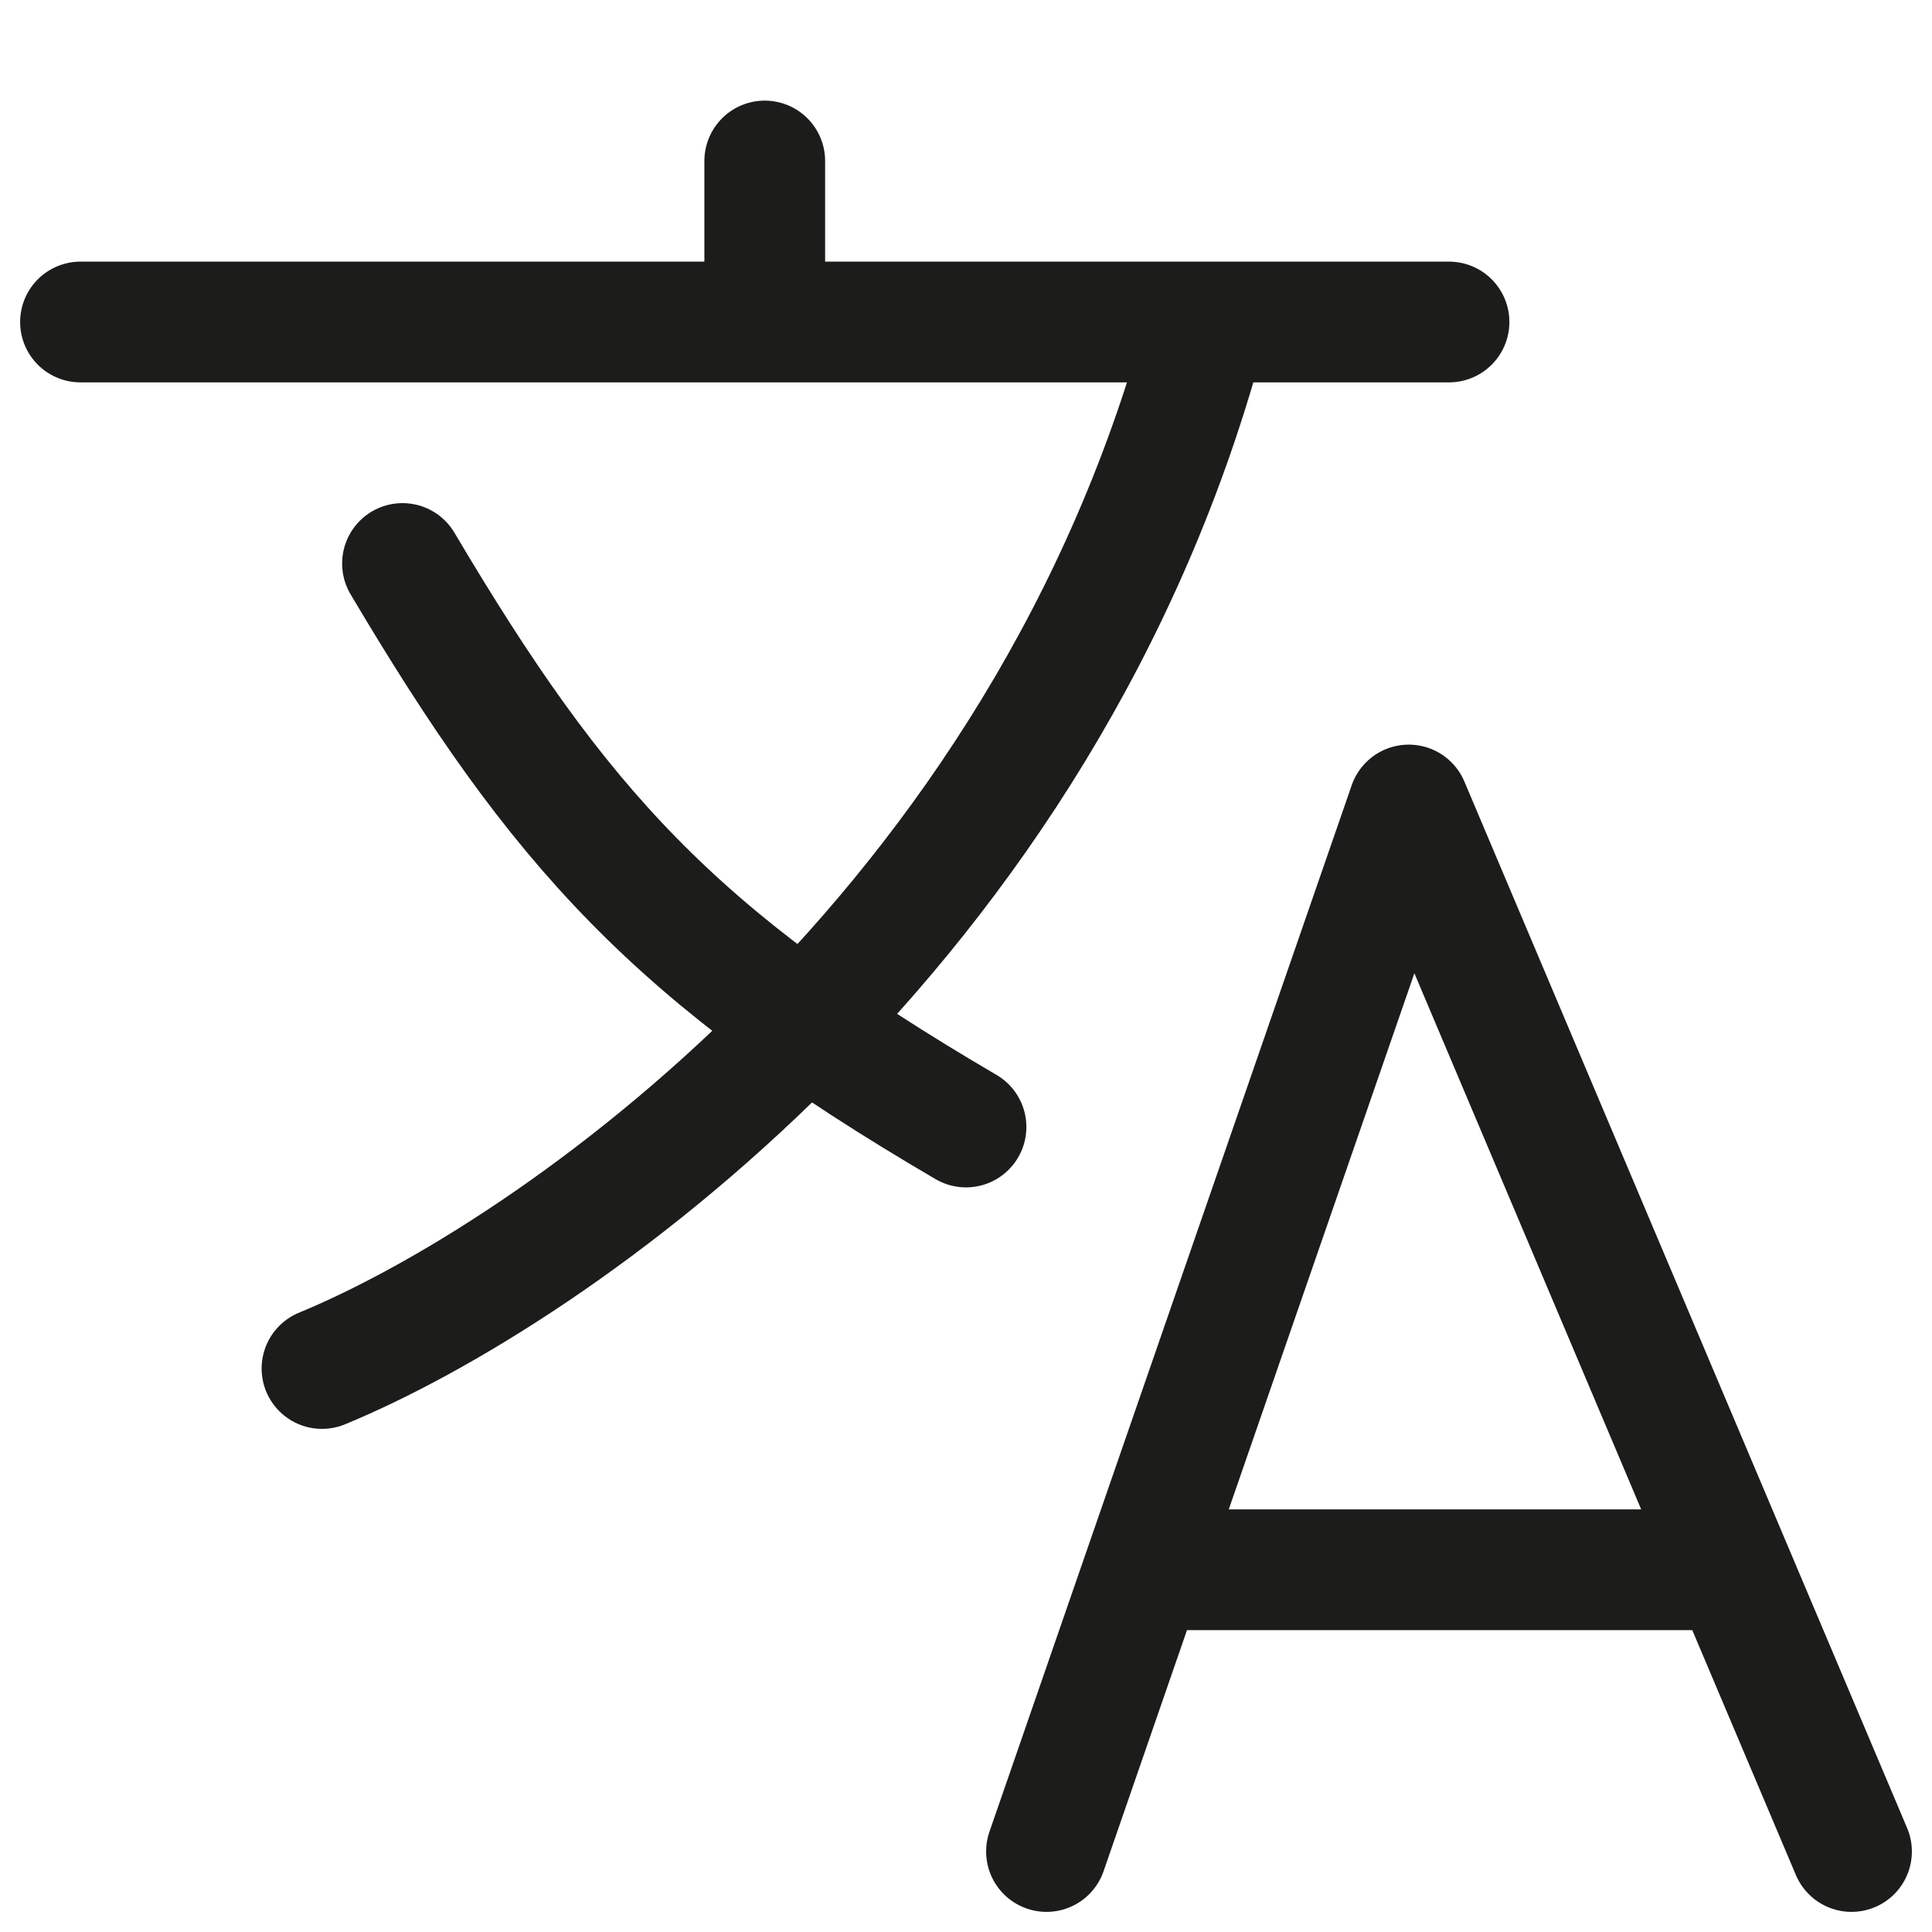
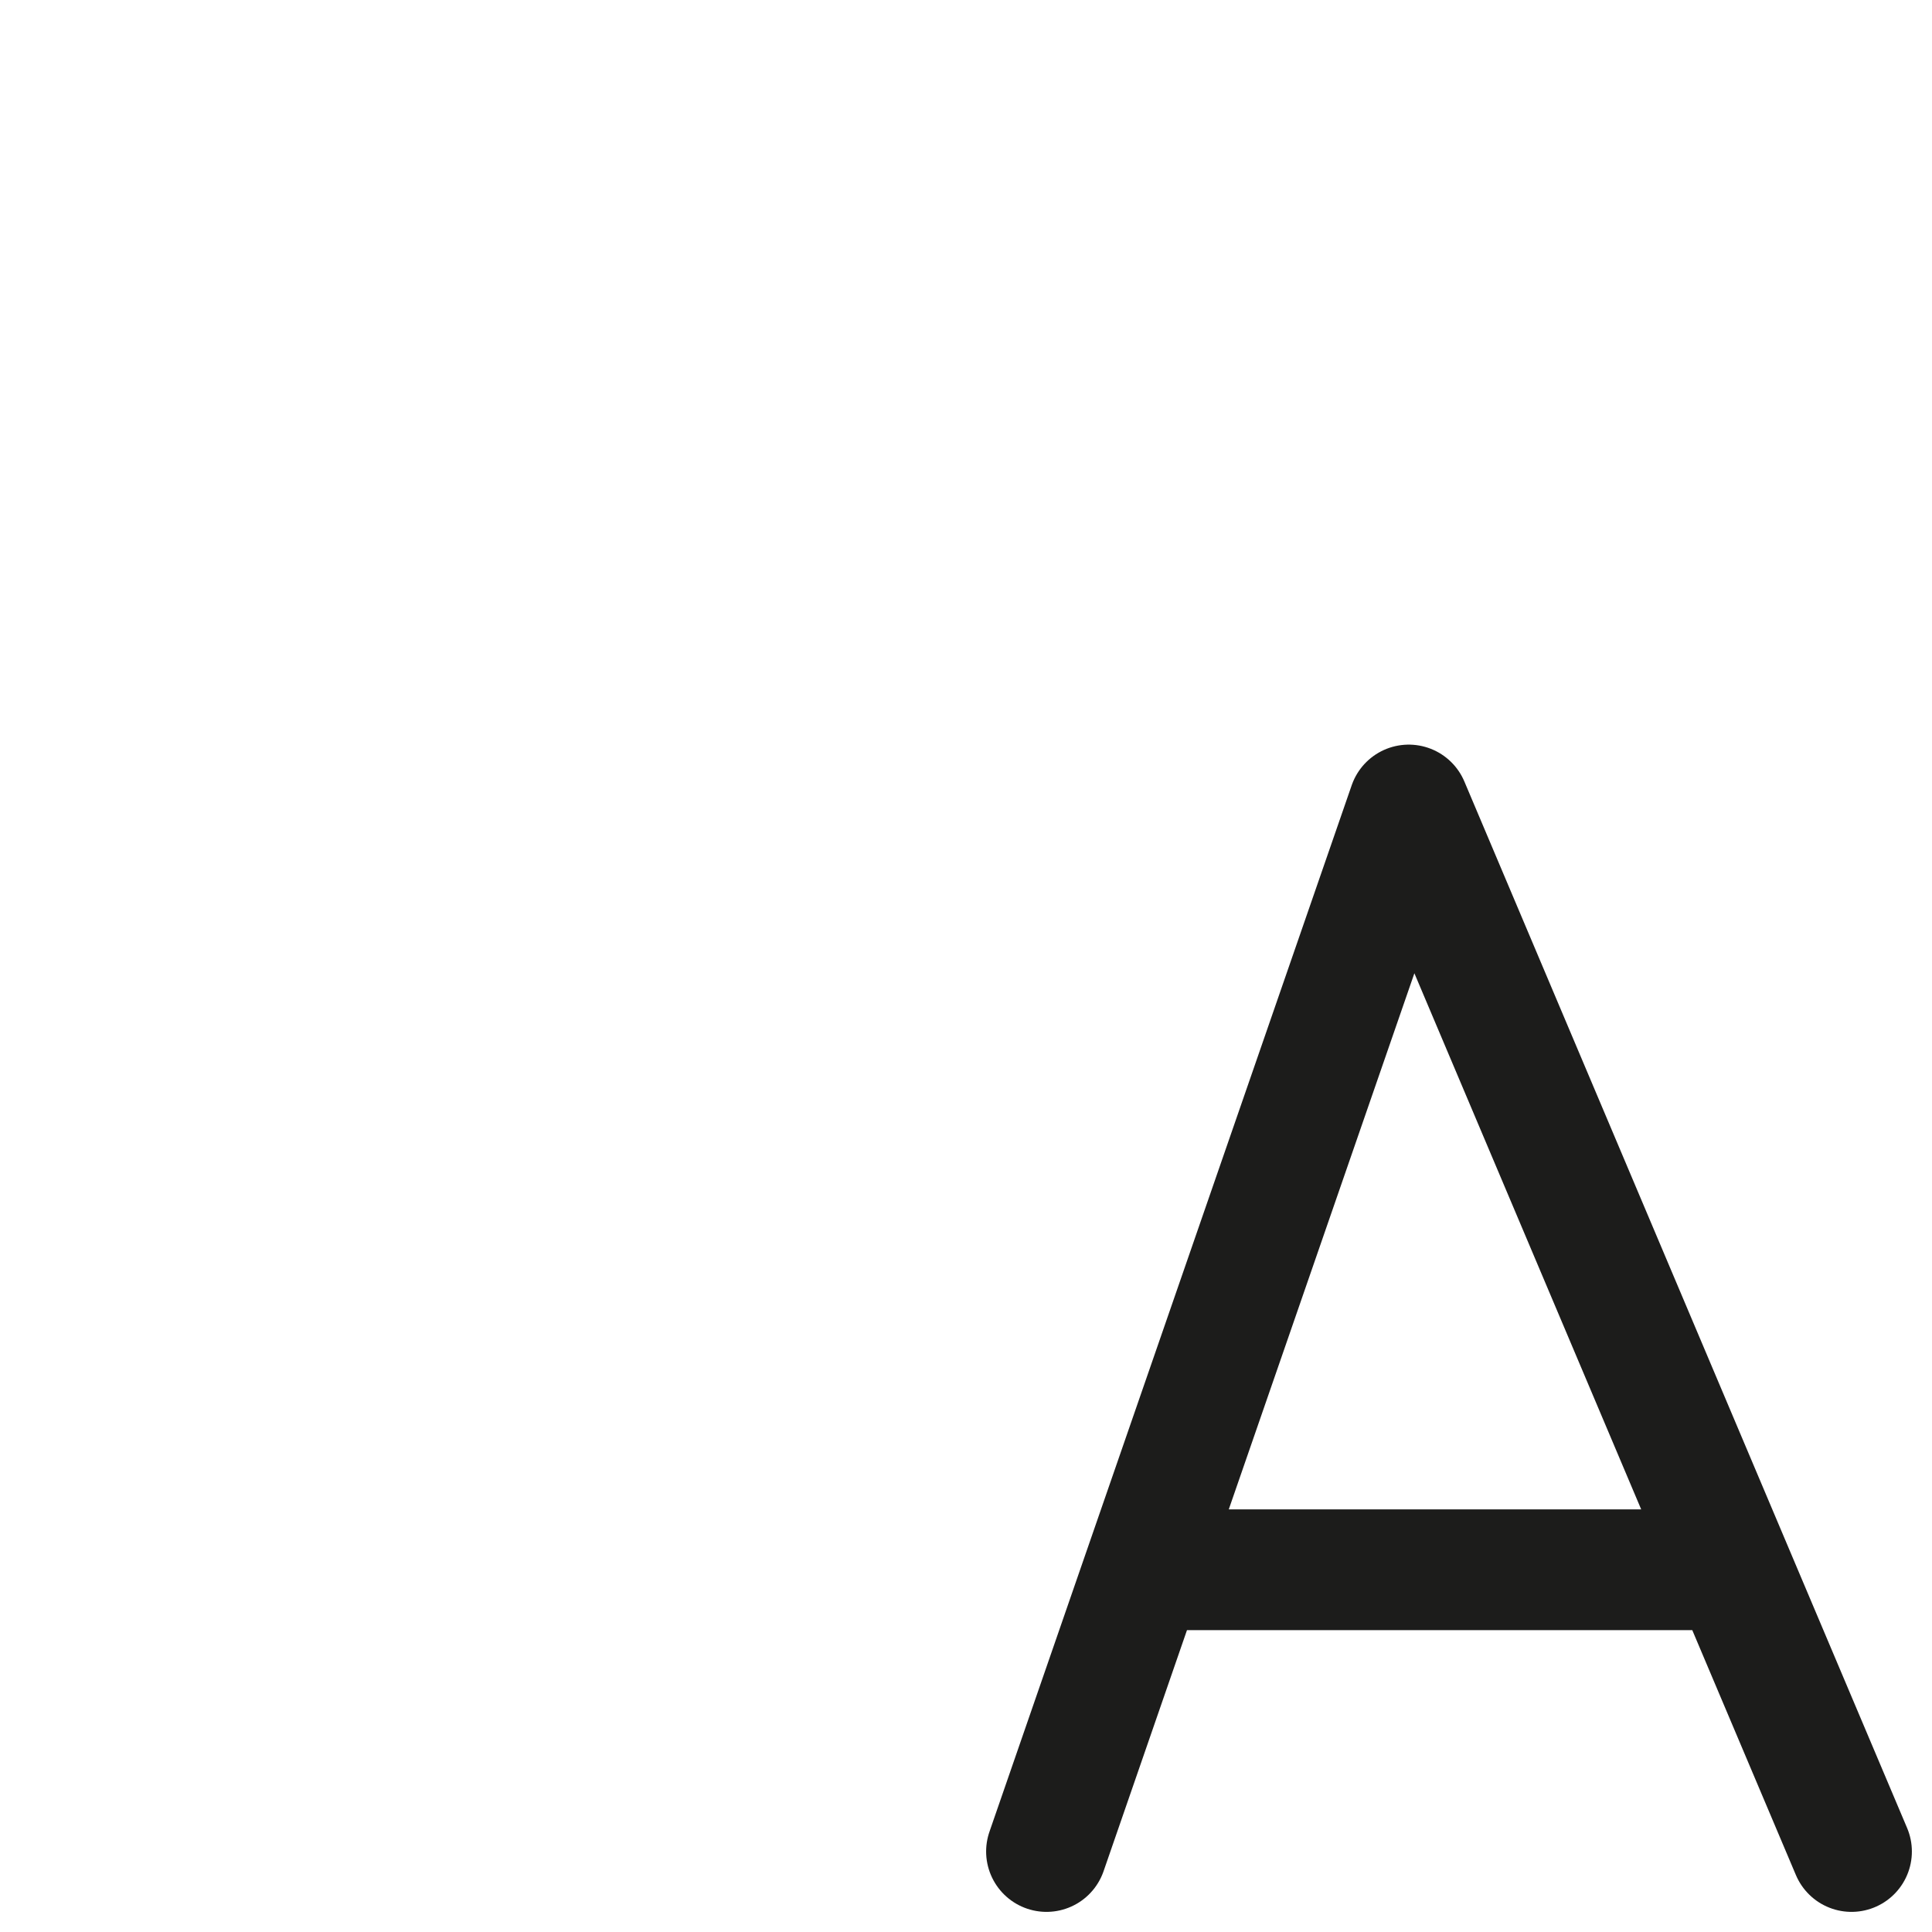
<svg xmlns="http://www.w3.org/2000/svg" width="24" height="24" viewBox="0 0 24 24" fill="none">
-   <path d="M1 4H9.5M18 4H15M9.5 4V2M9.5 4H15M4 17C6.833 15.833 13 11.6 15 4" stroke="#1C1C1B" stroke-width="1.5" stroke-linecap="round" stroke-linejoin="round" />
-   <path d="M5 7C6.942 10.277 8.373 11.879 12 14" stroke="#1C1C1B" stroke-width="1.5" stroke-linecap="round" stroke-linejoin="round" />
  <path d="M13 23L14.211 19.5M23 23L21.519 19.5M21.519 19.5L17.5 10L14.211 19.5M21.519 19.5H14.211" stroke="#1C1C1B" stroke-width="1.5" stroke-linecap="round" stroke-linejoin="round" />
</svg>